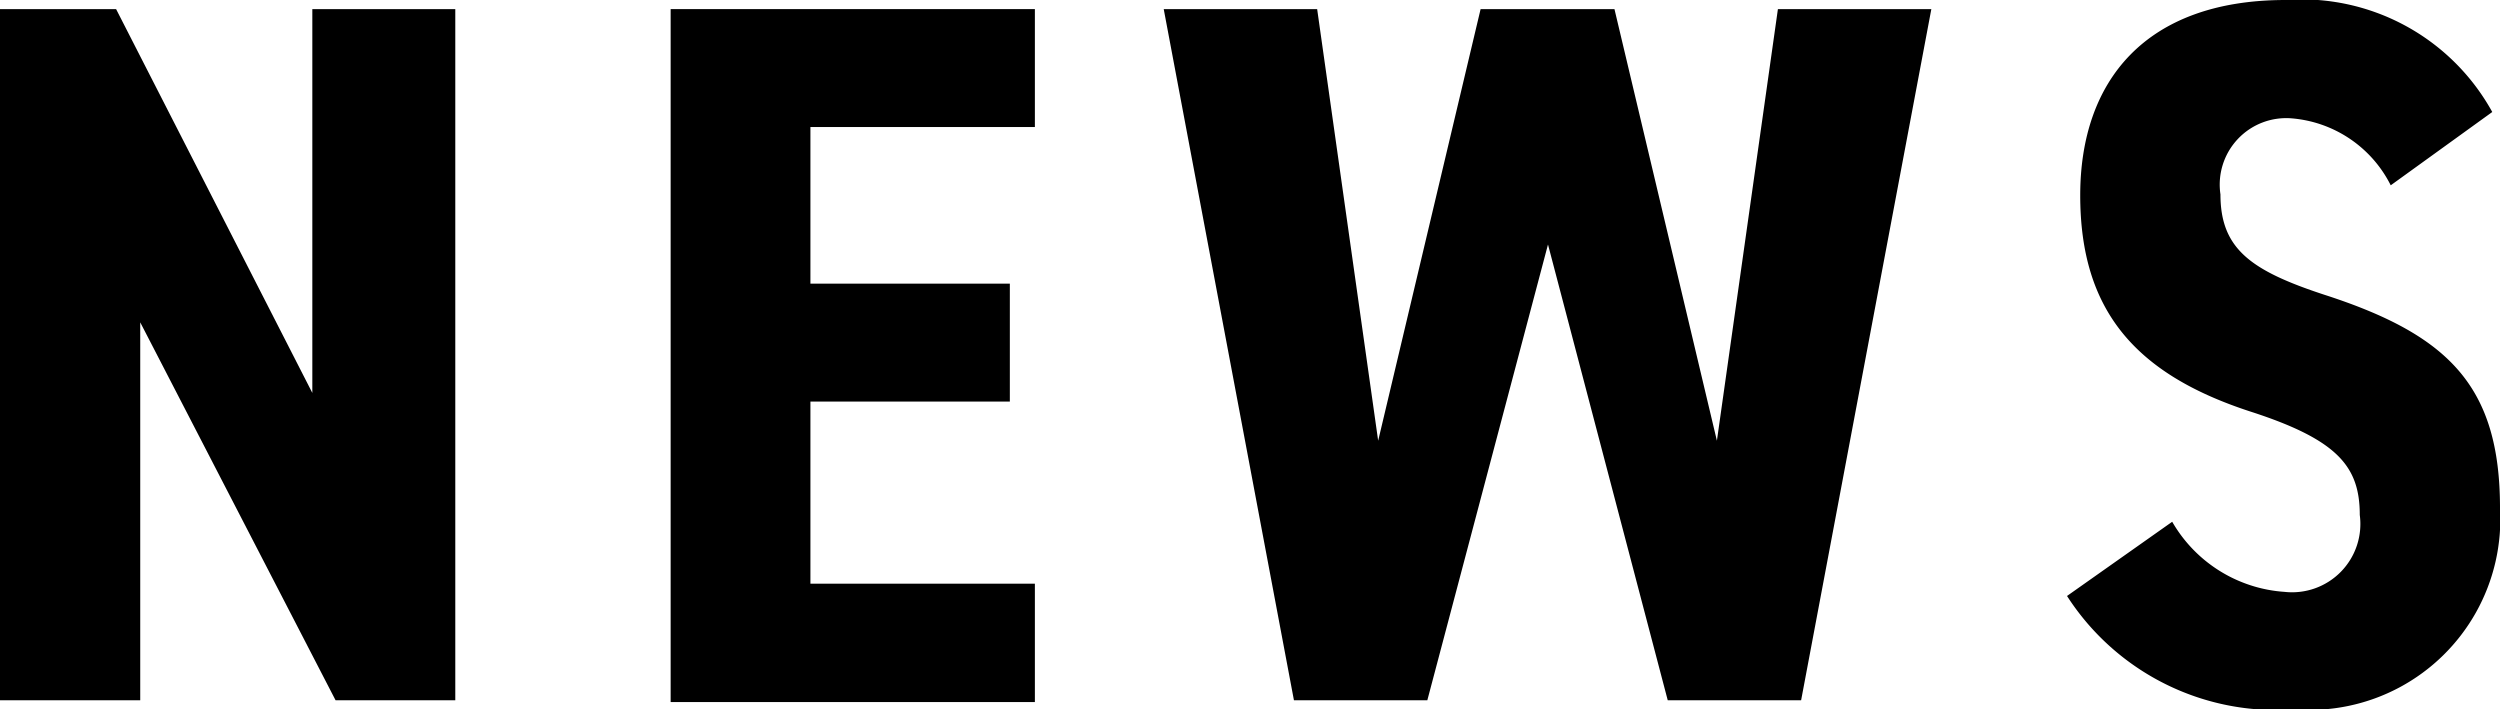
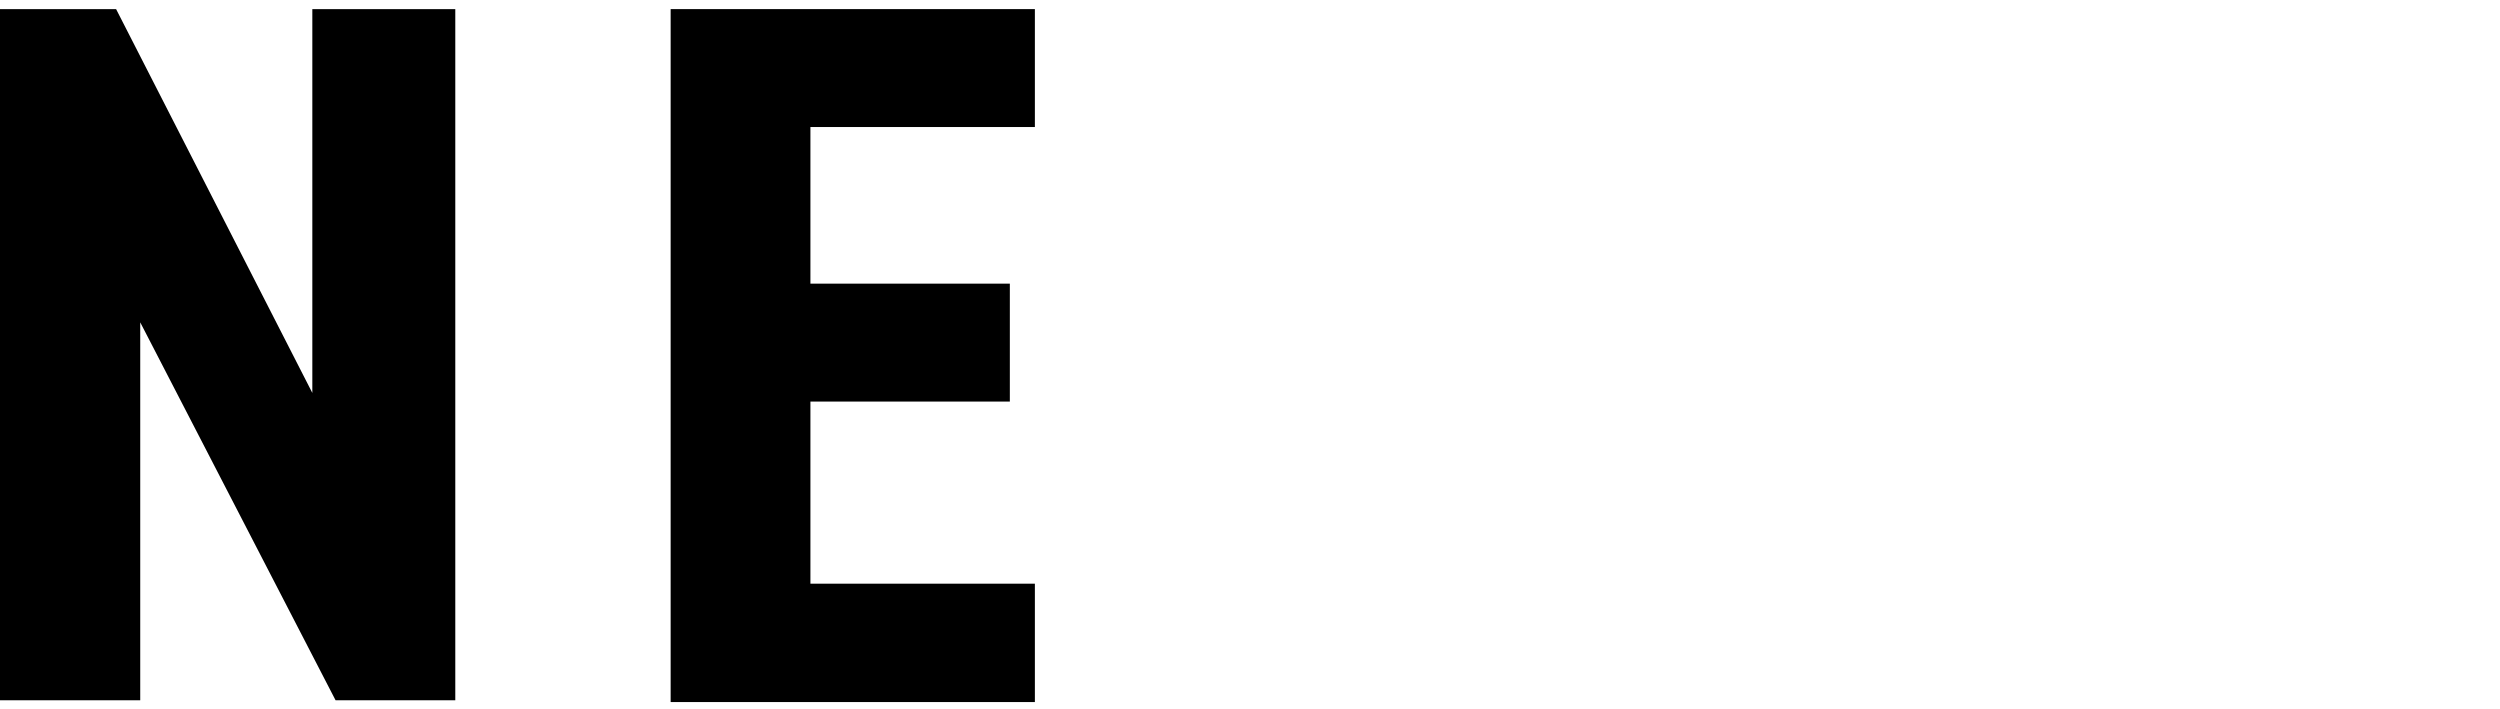
<svg xmlns="http://www.w3.org/2000/svg" viewBox="0 0 54.91 15.58">
  <g id="レイヤー_2" data-name="レイヤー 2">
    <g id="レイヤー_1-2" data-name="レイヤー 1">
      <path d="M10,.2V15.38H7.37L3.08,7.08v8.3H0V.2H2.55L6.86,8.63V.2Z" />
      <path d="M22.73.2V2.79H17.8V6.23h4.38V8.82H17.8v4h4.93v2.6h-8V.2Z" />
-       <path d="M31.35,15.38H28.42L25.56.2h3.37l1.34,9.48L32.52.2h2.94l2.25,9.48L39.05.2h3.37L39.56,15.38H36.63L34,5.37Z" />
-       <path d="M52.51,4.07A2.68,2.68,0,0,0,50.34,2.6a1.46,1.46,0,0,0-1.57,1.67c0,1.19.66,1.67,2.27,2.2,2.73.88,3.87,2,3.87,4.69a4.19,4.19,0,0,1-4.51,4.42,5.46,5.46,0,0,1-5-2.49l2.31-1.63A3.09,3.09,0,0,0,50.18,13a1.5,1.5,0,0,0,1.65-1.69c0-1.06-.48-1.65-2.4-2.27-2.55-.83-3.74-2.24-3.74-4.75S47.12,0,50.2,0a4.78,4.78,0,0,1,4.54,2.46Z" />
    </g>
  </g>
</svg>